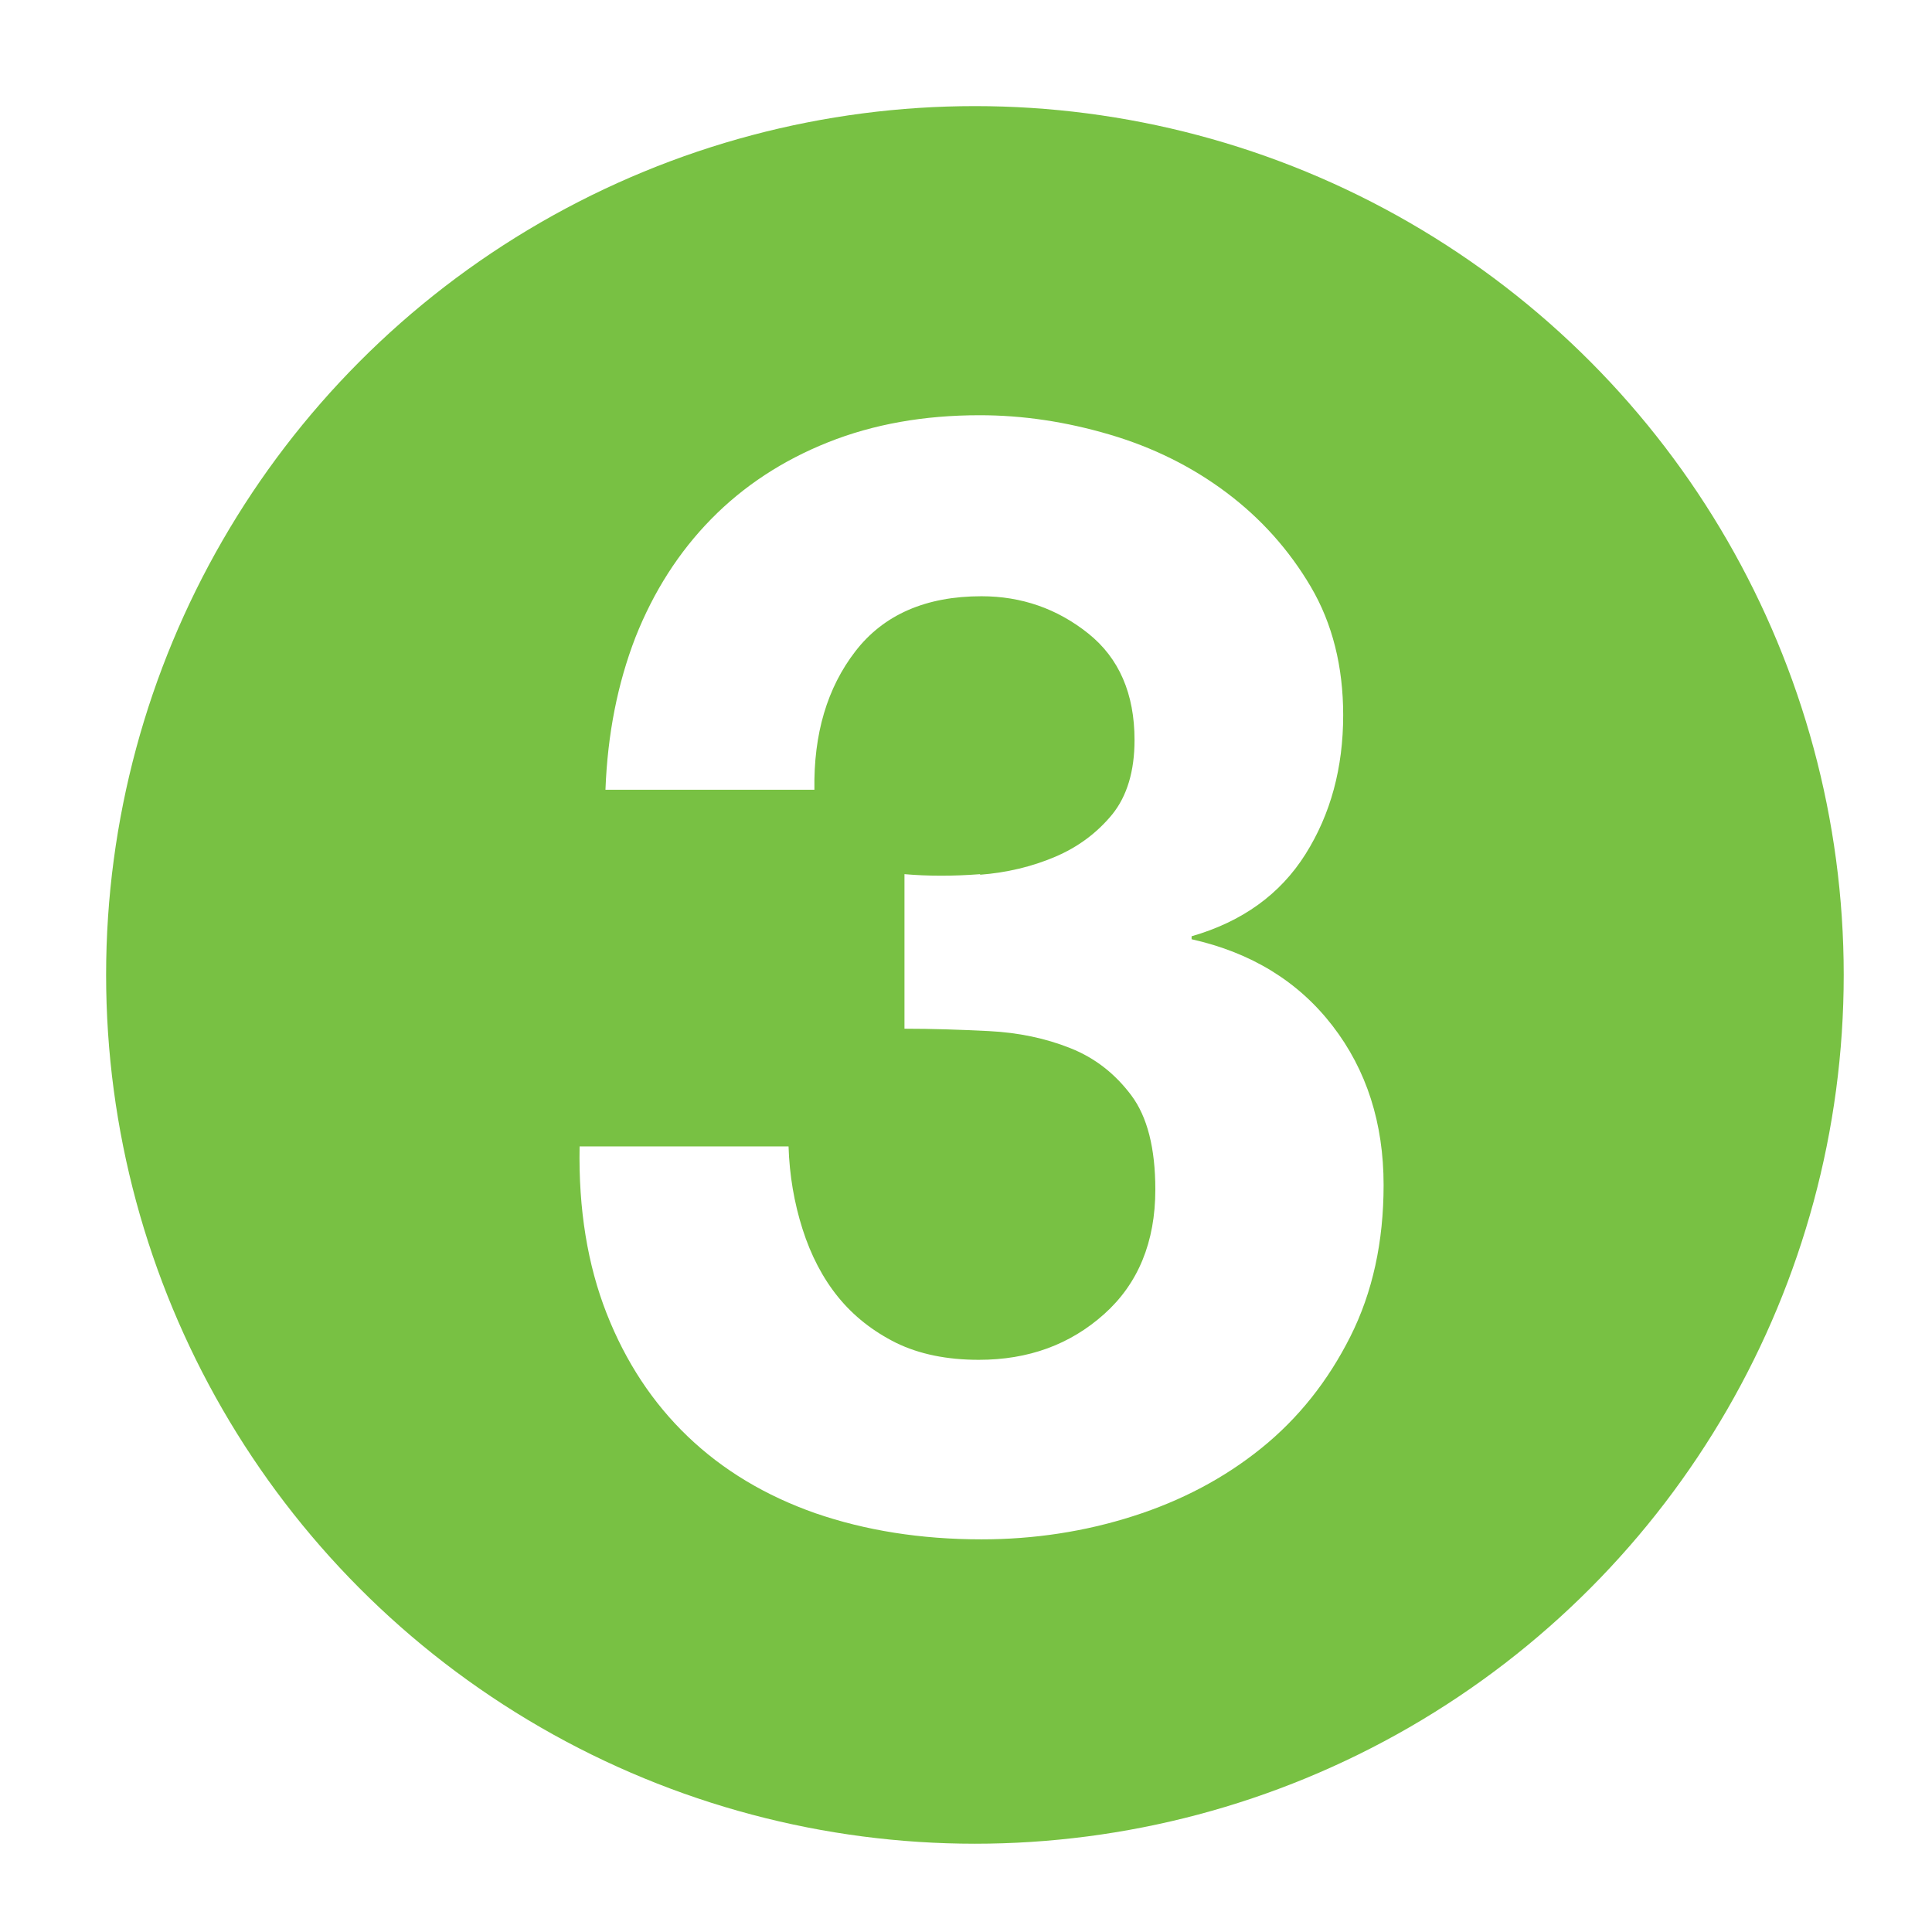
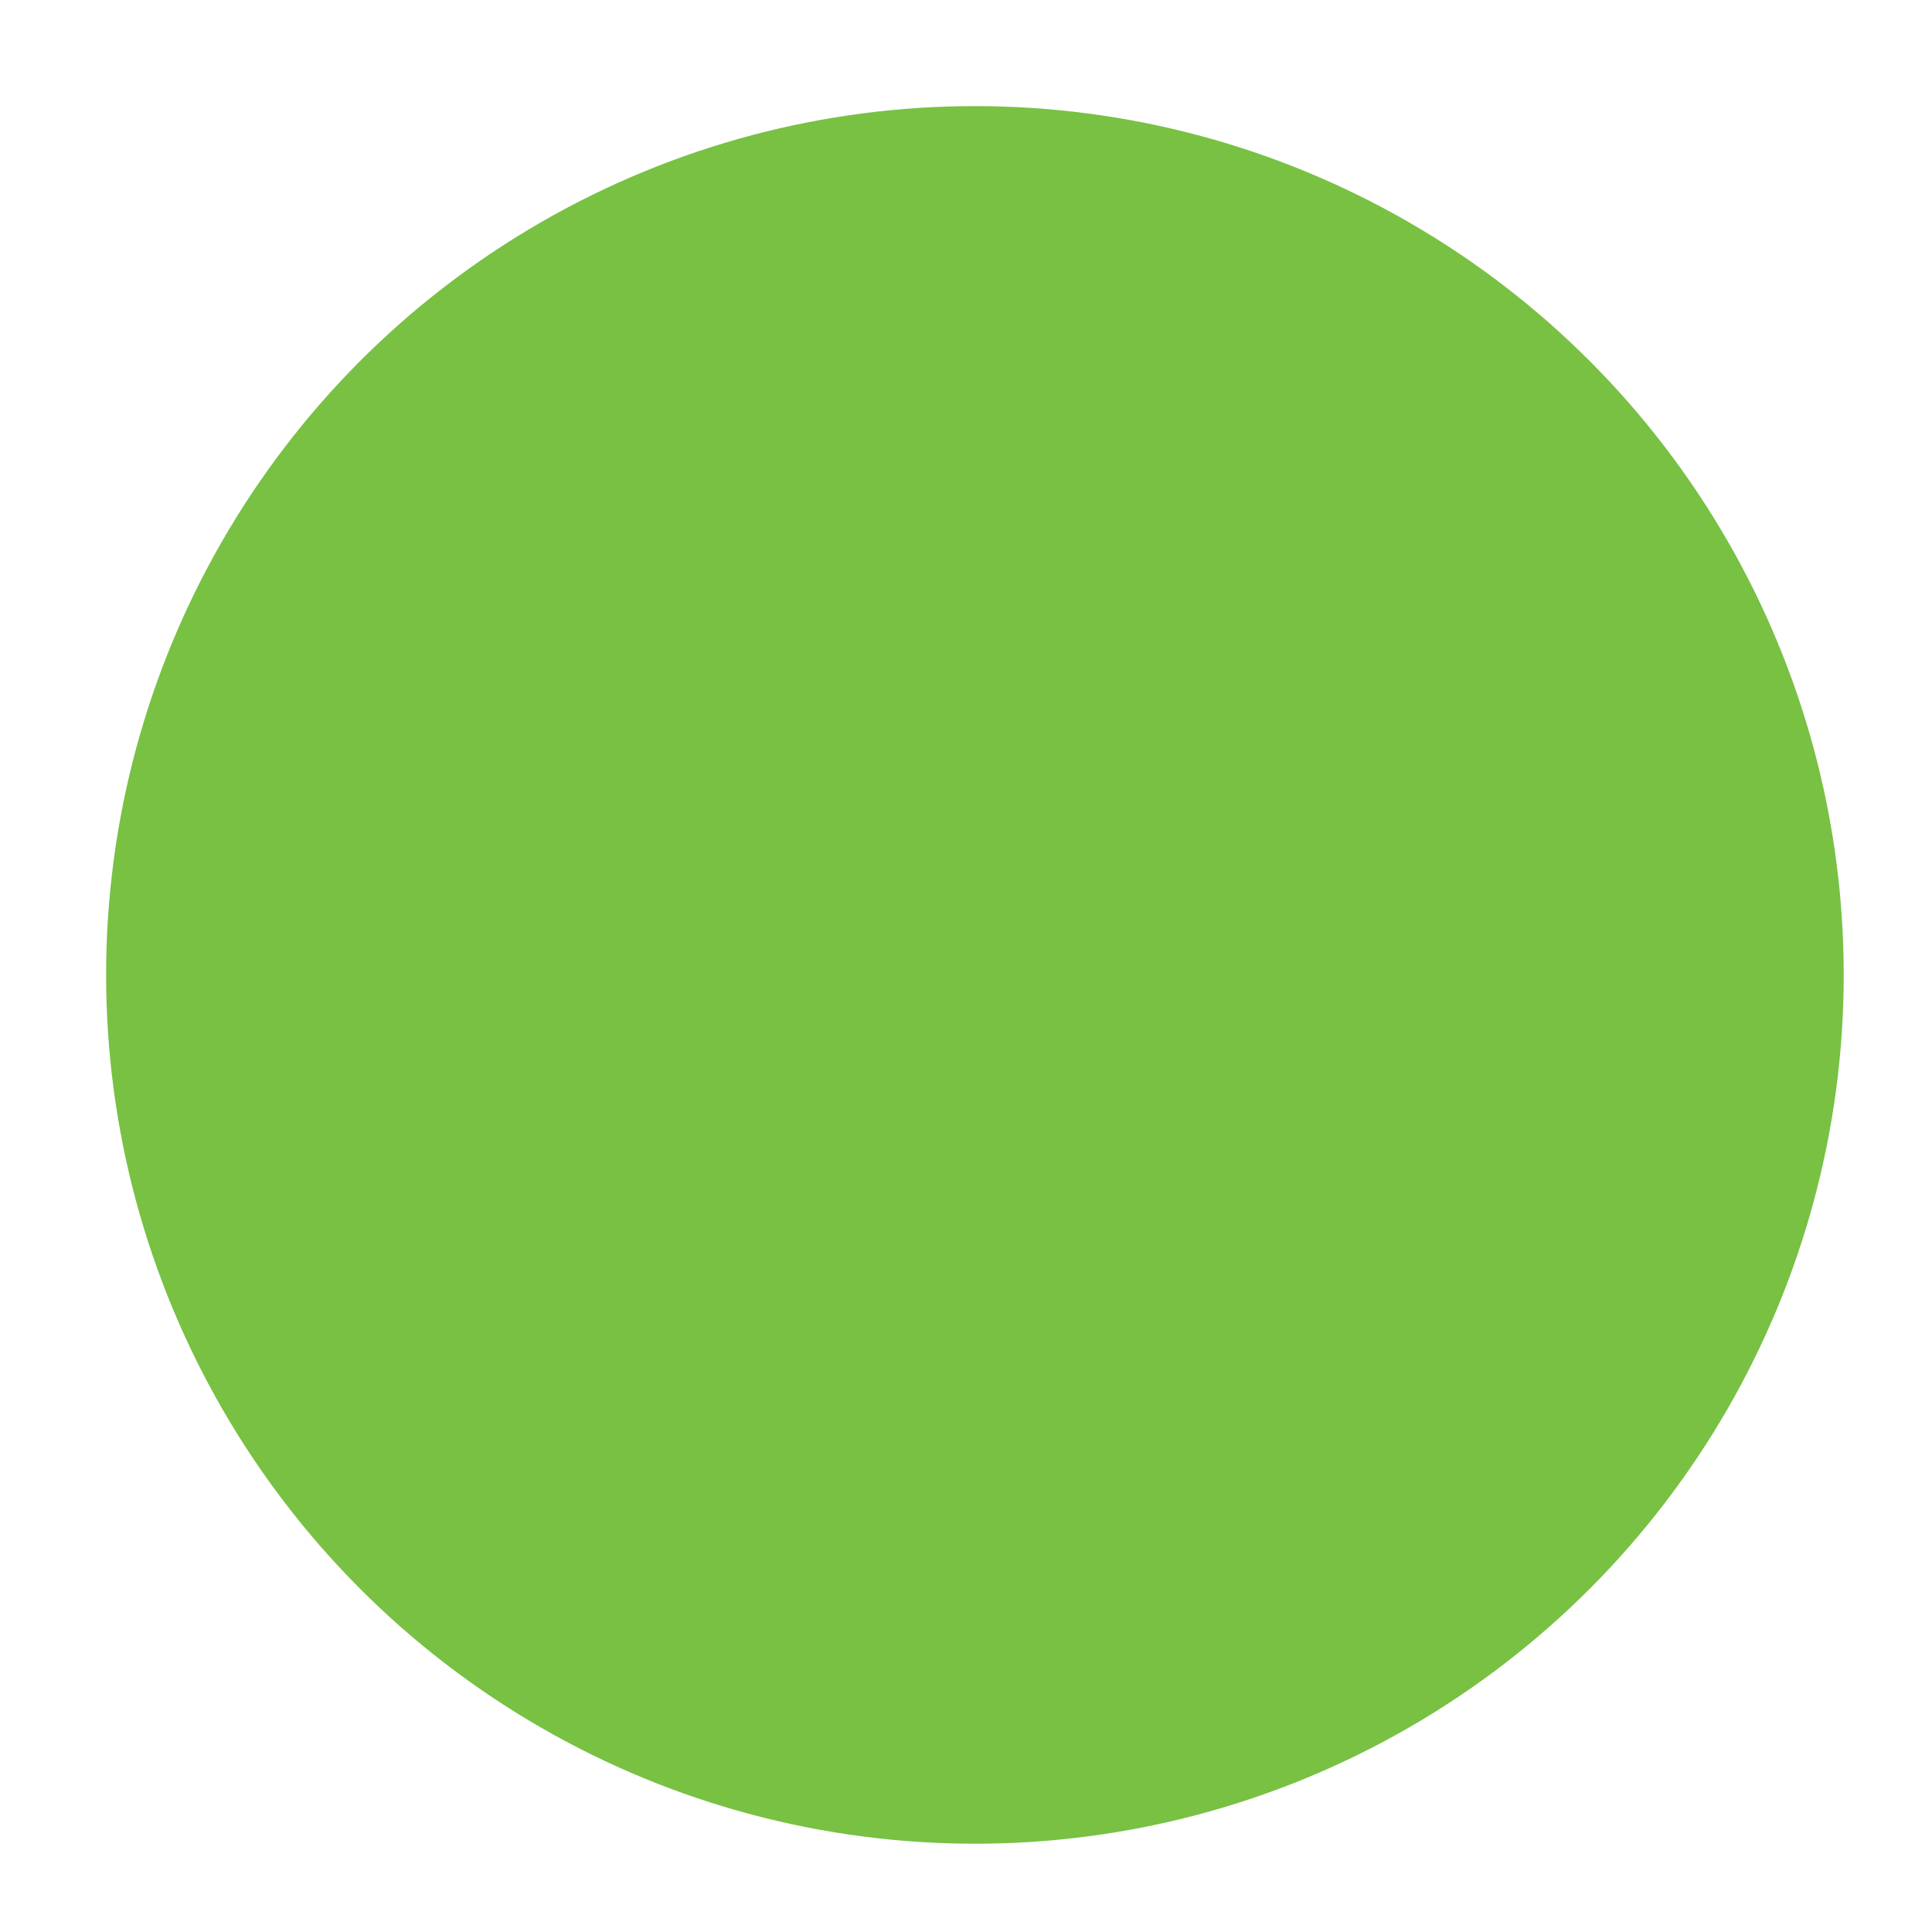
<svg xmlns="http://www.w3.org/2000/svg" id="Layer_1_copy_2" data-name="Layer 1 copy 2" viewBox="0 0 65 65">
  <defs>
    <style> .cls-1 { fill: #fff; } .cls-2 { filter: url(#drop-shadow-3); } .cls-3 { fill: #78c143; filter: url(#drop-shadow-1); } </style>
    <filter id="drop-shadow-1" filterUnits="userSpaceOnUse">
      <feOffset dx="1" dy="1" />
      <feGaussianBlur result="blur" stdDeviation="1" />
      <feFlood flood-color="#353535" flood-opacity=".35" />
      <feComposite in2="blur" operator="in" />
      <feComposite in="SourceGraphic" />
    </filter>
    <filter id="drop-shadow-3" filterUnits="userSpaceOnUse">
      <feOffset dx="1" dy="1" />
      <feGaussianBlur result="blur-2" stdDeviation="1" />
      <feFlood flood-color="#353535" flood-opacity=".35" />
      <feComposite in2="blur-2" operator="in" />
      <feComposite in="SourceGraphic" />
    </filter>
  </defs>
  <circle class="cls-3" cx="31.8" cy="31.8" r="29.23" />
  <g class="cls-2">
-     <path class="cls-1" d="m31.97,28.43c.9-.07,1.74-.27,2.52-.6.78-.33,1.42-.81,1.93-1.43.5-.62.75-1.46.75-2.5,0-1.56-.52-2.76-1.56-3.59s-2.24-1.25-3.59-1.25c-1.87,0-3.29.62-4.24,1.85-.95,1.23-1.41,2.78-1.38,4.66h-7.03c.07-1.87.41-3.58,1.01-5.13.61-1.54,1.46-2.87,2.55-3.98,1.09-1.11,2.4-1.97,3.93-2.58,1.53-.61,3.23-.91,5.1-.91,1.46,0,2.91.22,4.37.65,1.46.43,2.77,1.08,3.93,1.95,1.16.87,2.11,1.93,2.84,3.17s1.09,2.69,1.09,4.32c0,1.77-.42,3.33-1.27,4.68-.85,1.35-2.13,2.27-3.83,2.76v.1c2.01.45,3.59,1.42,4.74,2.91,1.15,1.49,1.72,3.28,1.72,5.36,0,1.91-.37,3.61-1.12,5.1-.75,1.49-1.74,2.74-2.99,3.75-1.25,1.01-2.69,1.77-4.32,2.29-1.63.52-3.33.78-5.1.78-2.05,0-3.91-.3-5.59-.88-1.68-.59-3.11-1.45-4.29-2.58-1.18-1.13-2.09-2.51-2.73-4.14-.64-1.63-.95-3.5-.91-5.62h7.03c.03.97.19,1.9.47,2.78.28.88.68,1.65,1.2,2.29.52.64,1.17,1.15,1.95,1.54.78.38,1.71.57,2.78.57,1.67,0,3.07-.51,4.22-1.54,1.14-1.02,1.72-2.42,1.72-4.19,0-1.39-.27-2.45-.81-3.17s-1.22-1.26-2.06-1.59c-.83-.33-1.74-.52-2.73-.57-.99-.05-1.93-.08-2.84-.08v-5.2c.8.07,1.65.07,2.55,0Z" />
-   </g>
+     </g>
</svg>